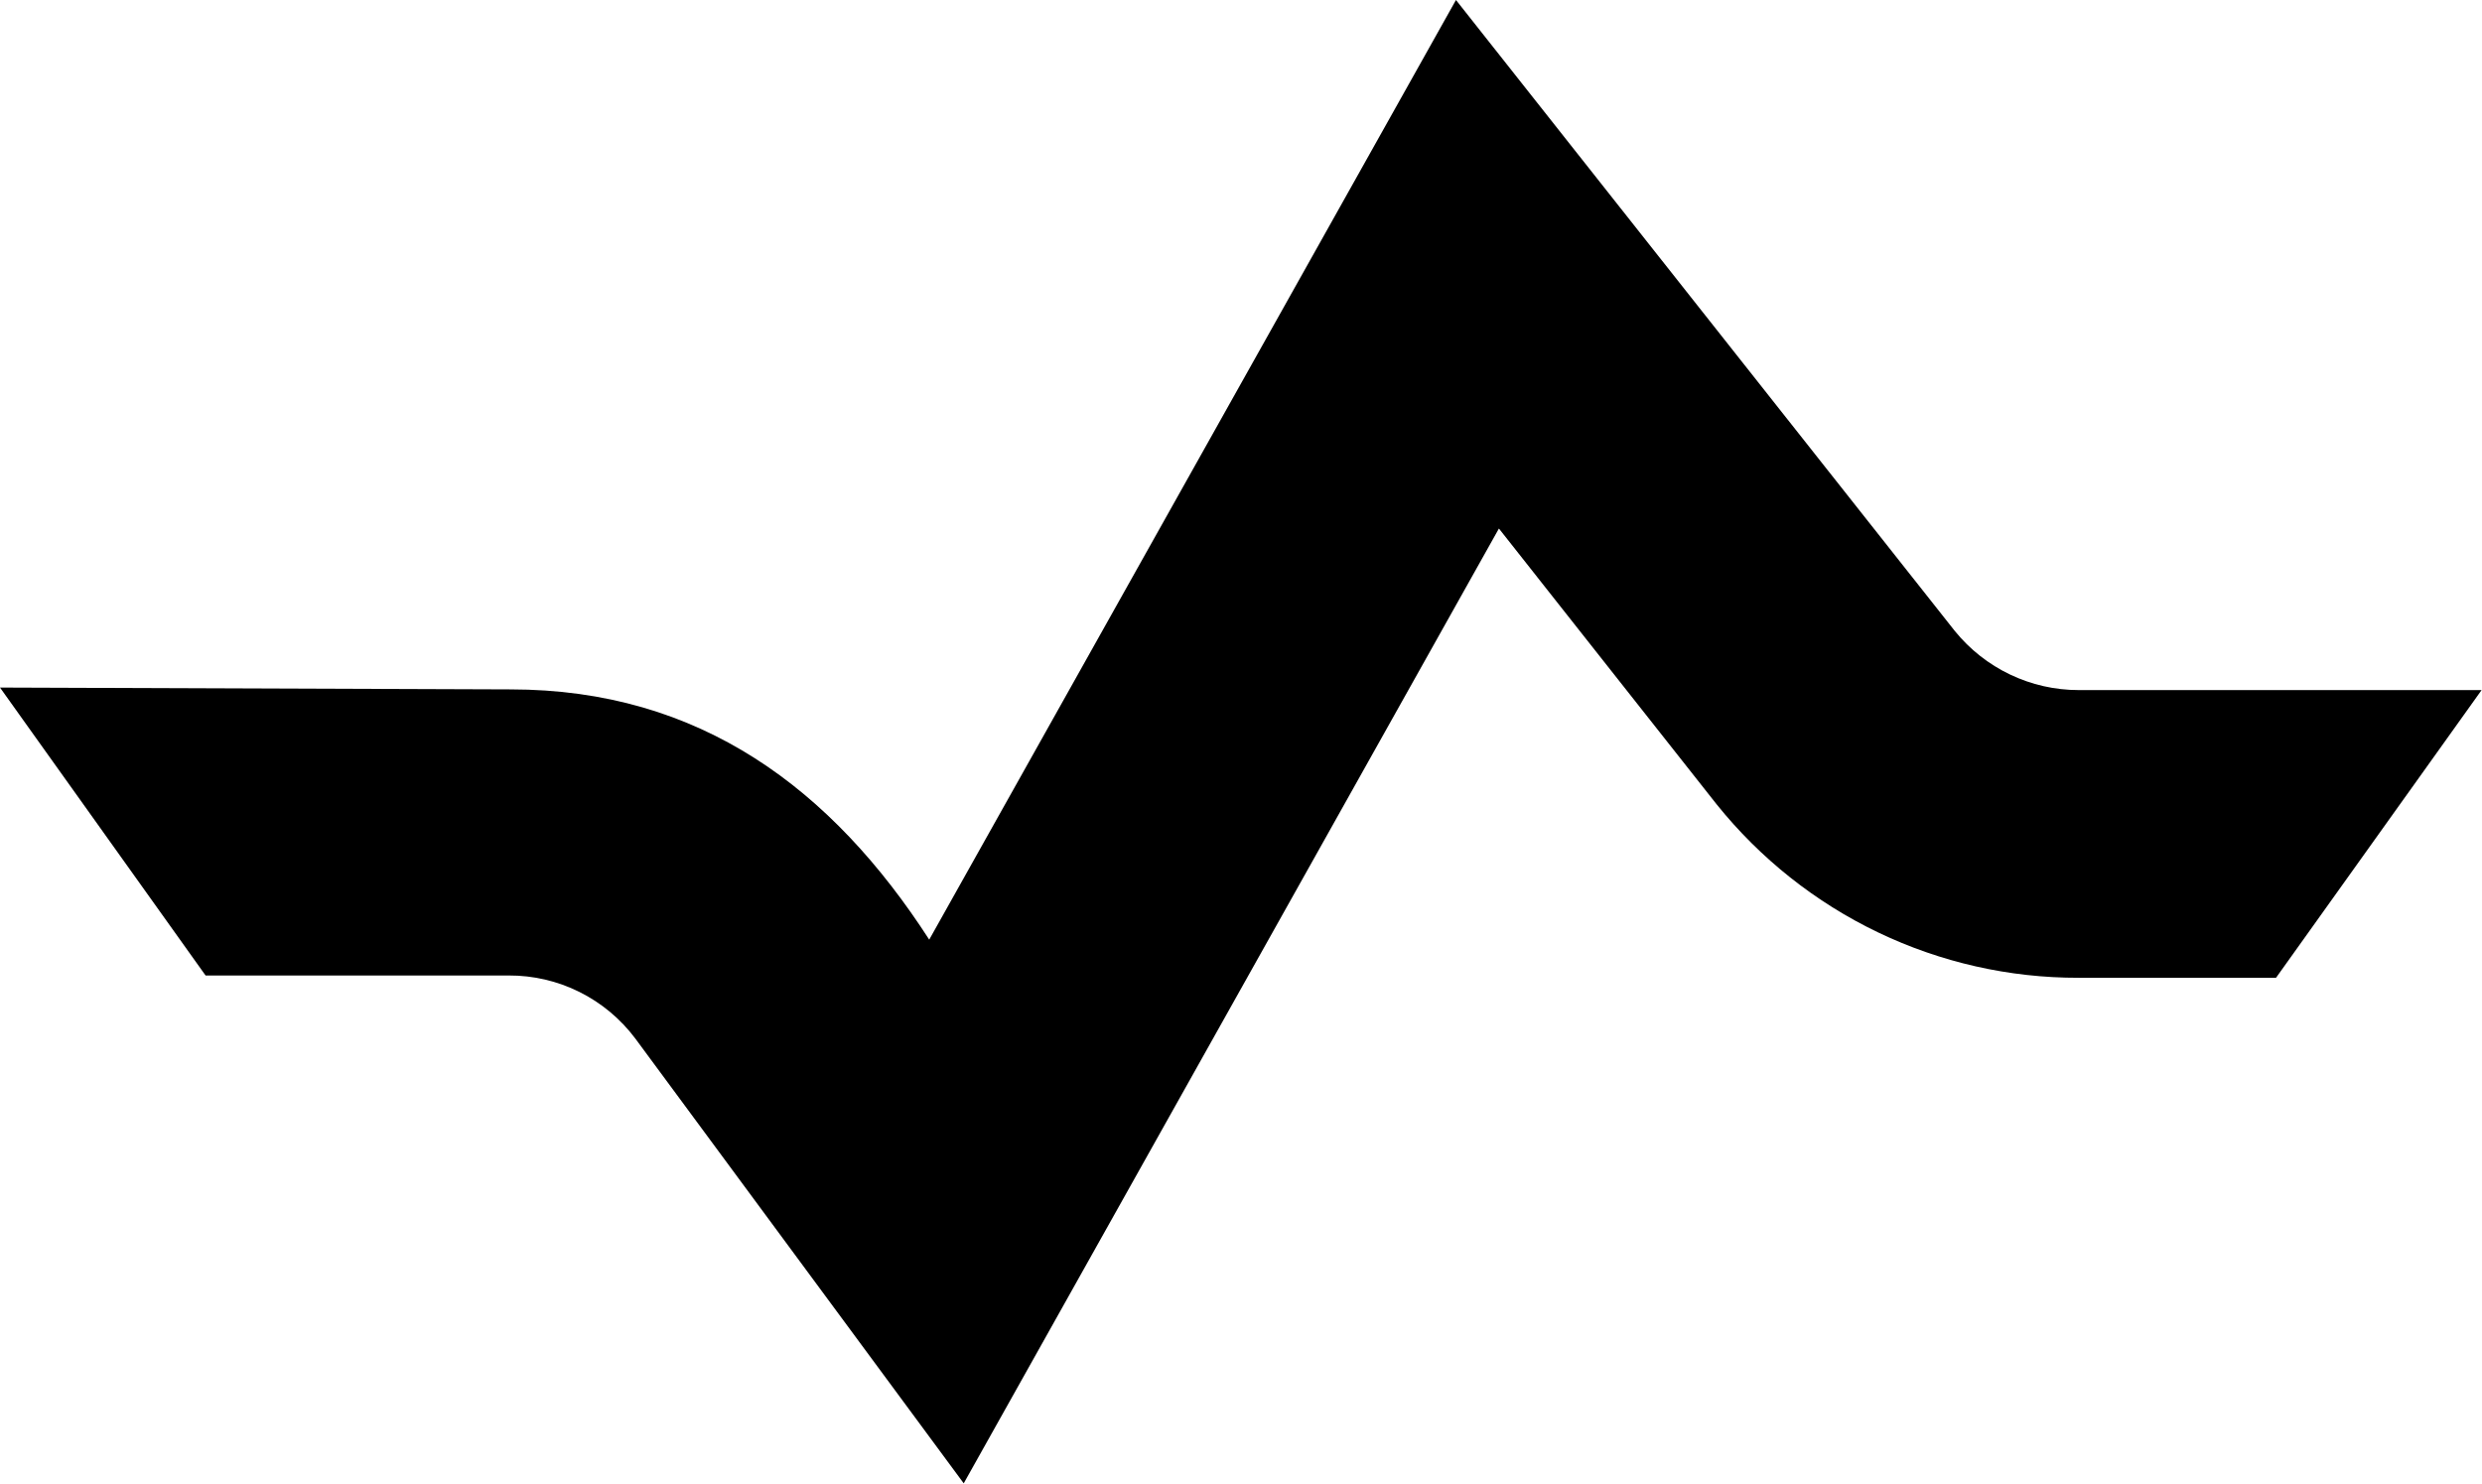
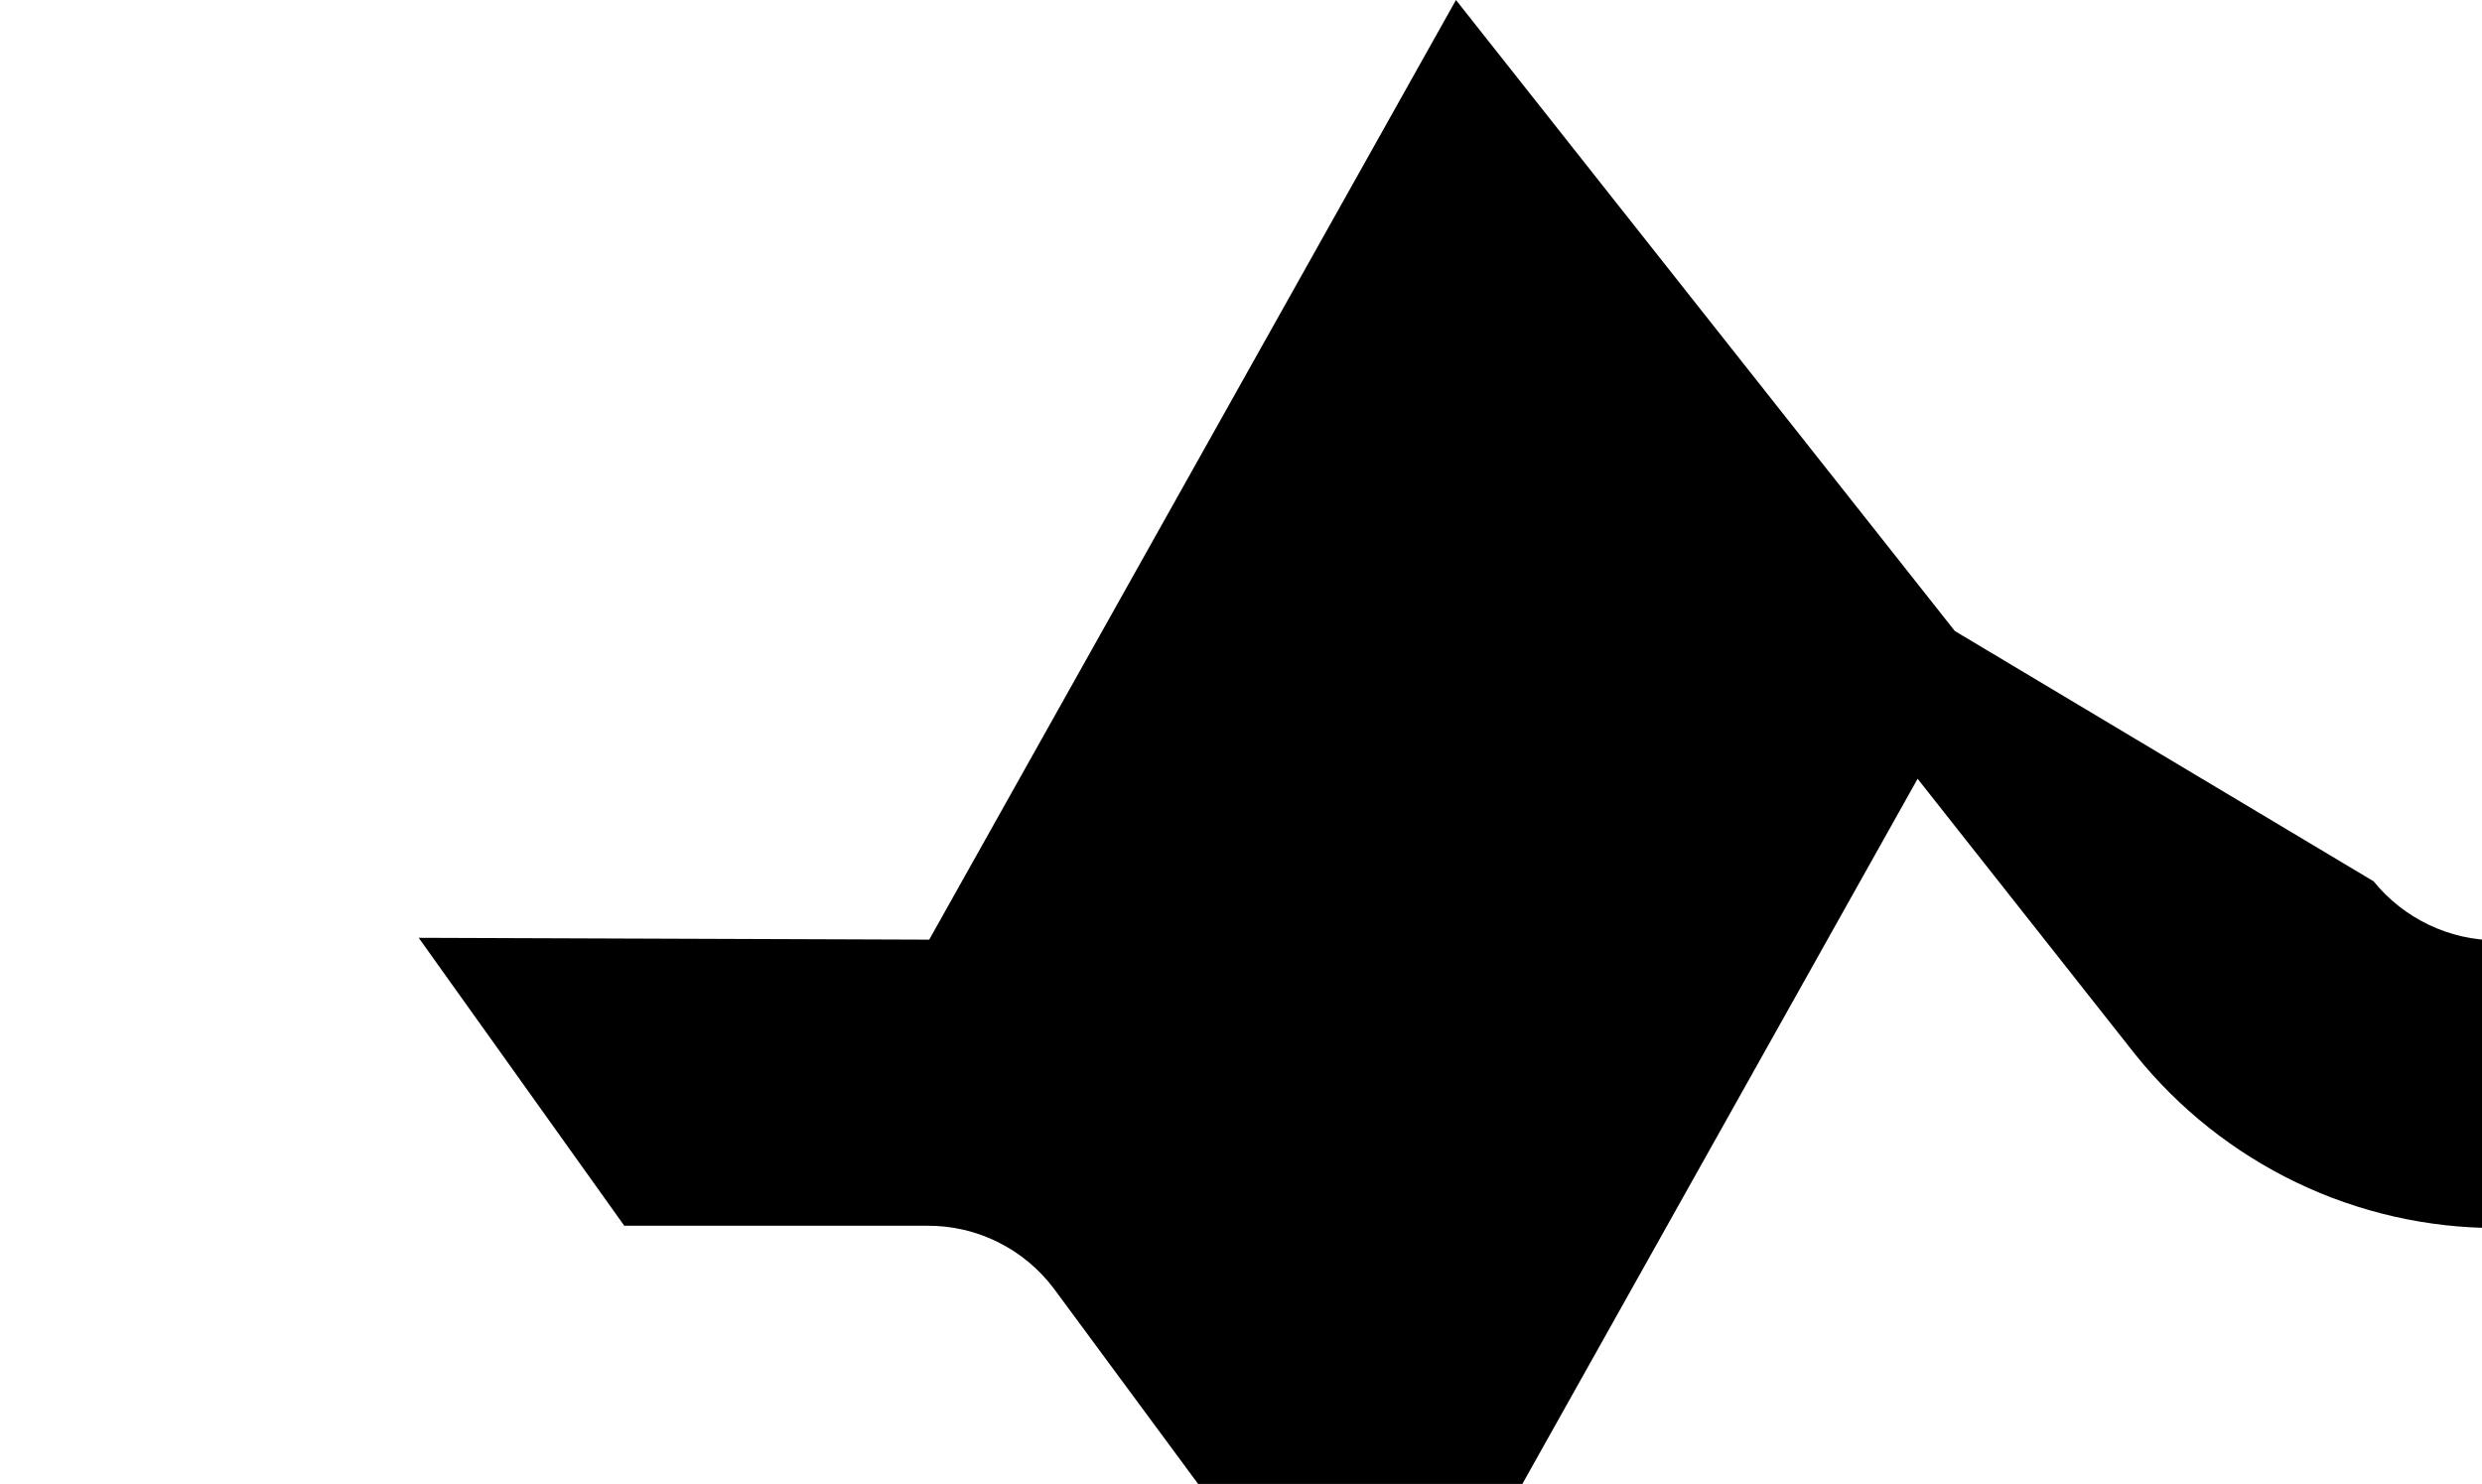
<svg xmlns="http://www.w3.org/2000/svg" fill="none" viewBox="0 0 592 354">
-   <path d="m466.265 150.534-118.991-150.534-125.637 224.156c-23.156-35.851-54.538-59.698-99.868-59.698l-121.769-.438 49.035 68.688h72.299c5.845-.03 11.617 1.313 16.856 3.92 5.24 2.607 9.803 6.408 13.327 11.101l78.347 106.13 127.653-227.774 51.923 65.783c10.405 12.953 23.564 23.394 38.508 30.557 14.944 7.162 31.294 10.864 47.847 10.831h47.073l49.035-68.633h-96.108c-5.652 0-11.234-1.264-16.341-3.701-5.107-2.436-9.612-5.985-13.189-10.388z" fill="currentColor" />
+   <path d="m466.265 150.534-118.991-150.534-125.637 224.156l-121.769-.438 49.035 68.688h72.299c5.845-.03 11.617 1.313 16.856 3.92 5.24 2.607 9.803 6.408 13.327 11.101l78.347 106.13 127.653-227.774 51.923 65.783c10.405 12.953 23.564 23.394 38.508 30.557 14.944 7.162 31.294 10.864 47.847 10.831h47.073l49.035-68.633h-96.108c-5.652 0-11.234-1.264-16.341-3.701-5.107-2.436-9.612-5.985-13.189-10.388z" fill="currentColor" />
</svg>